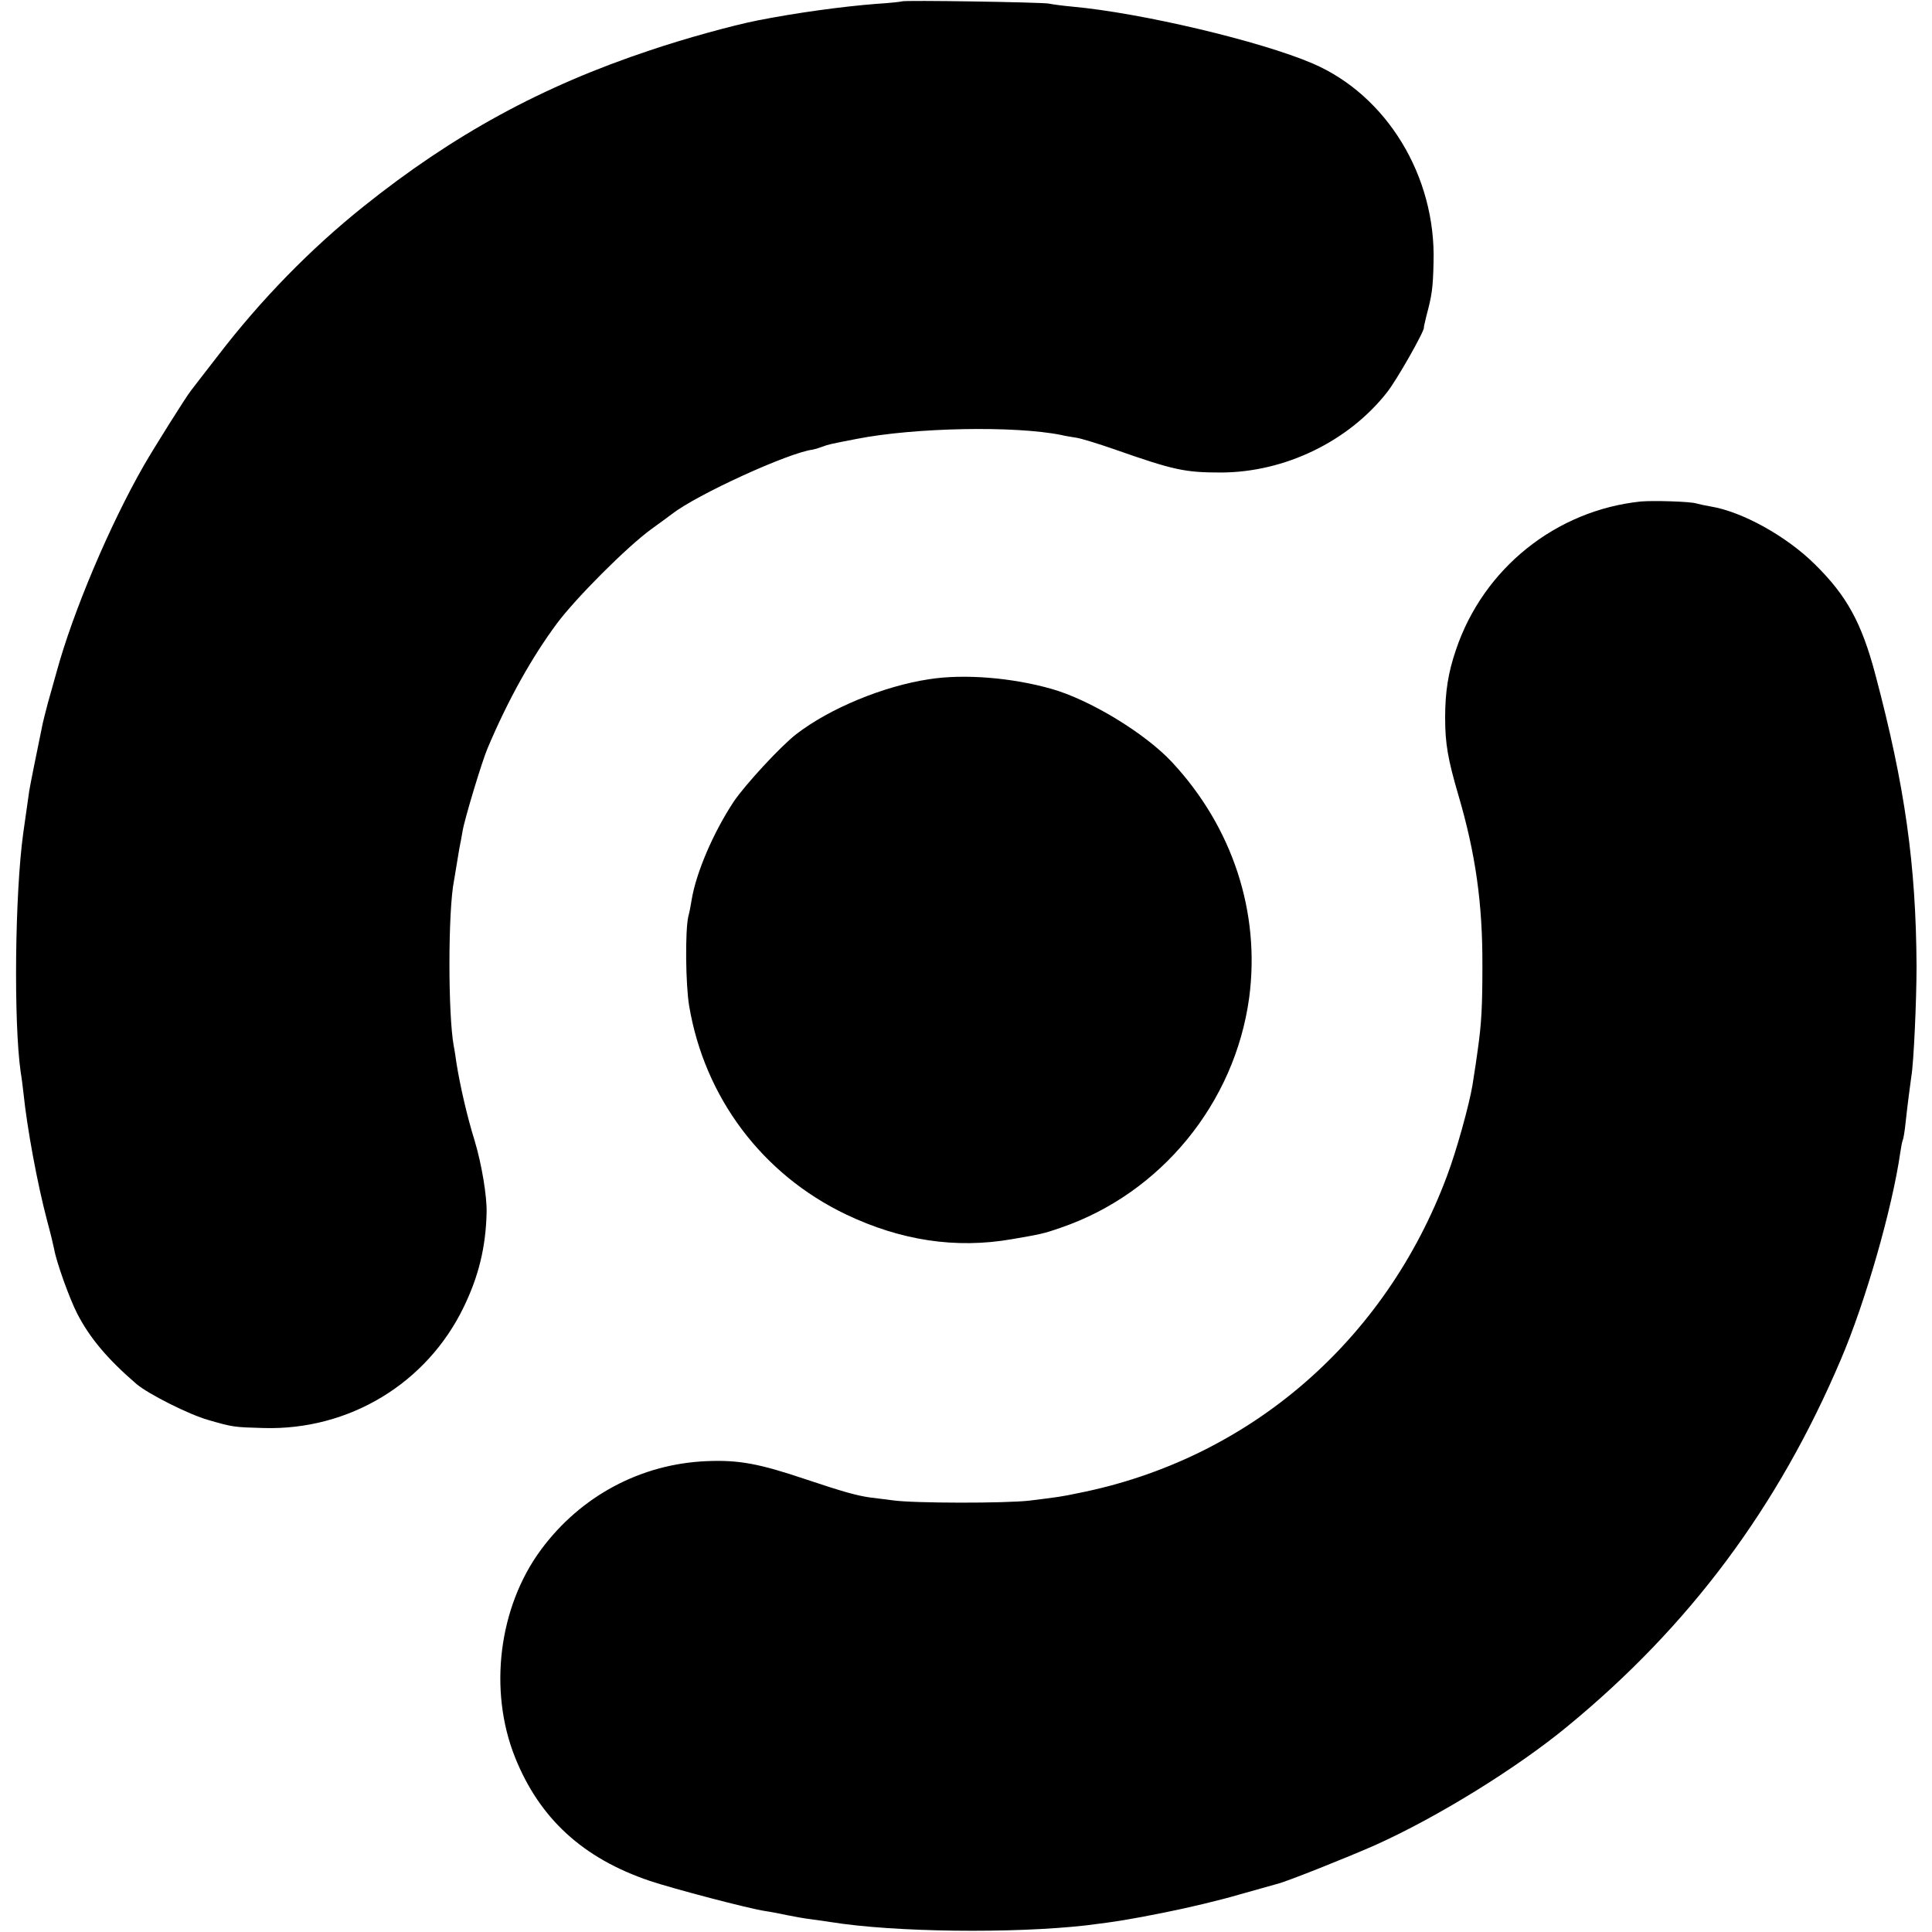
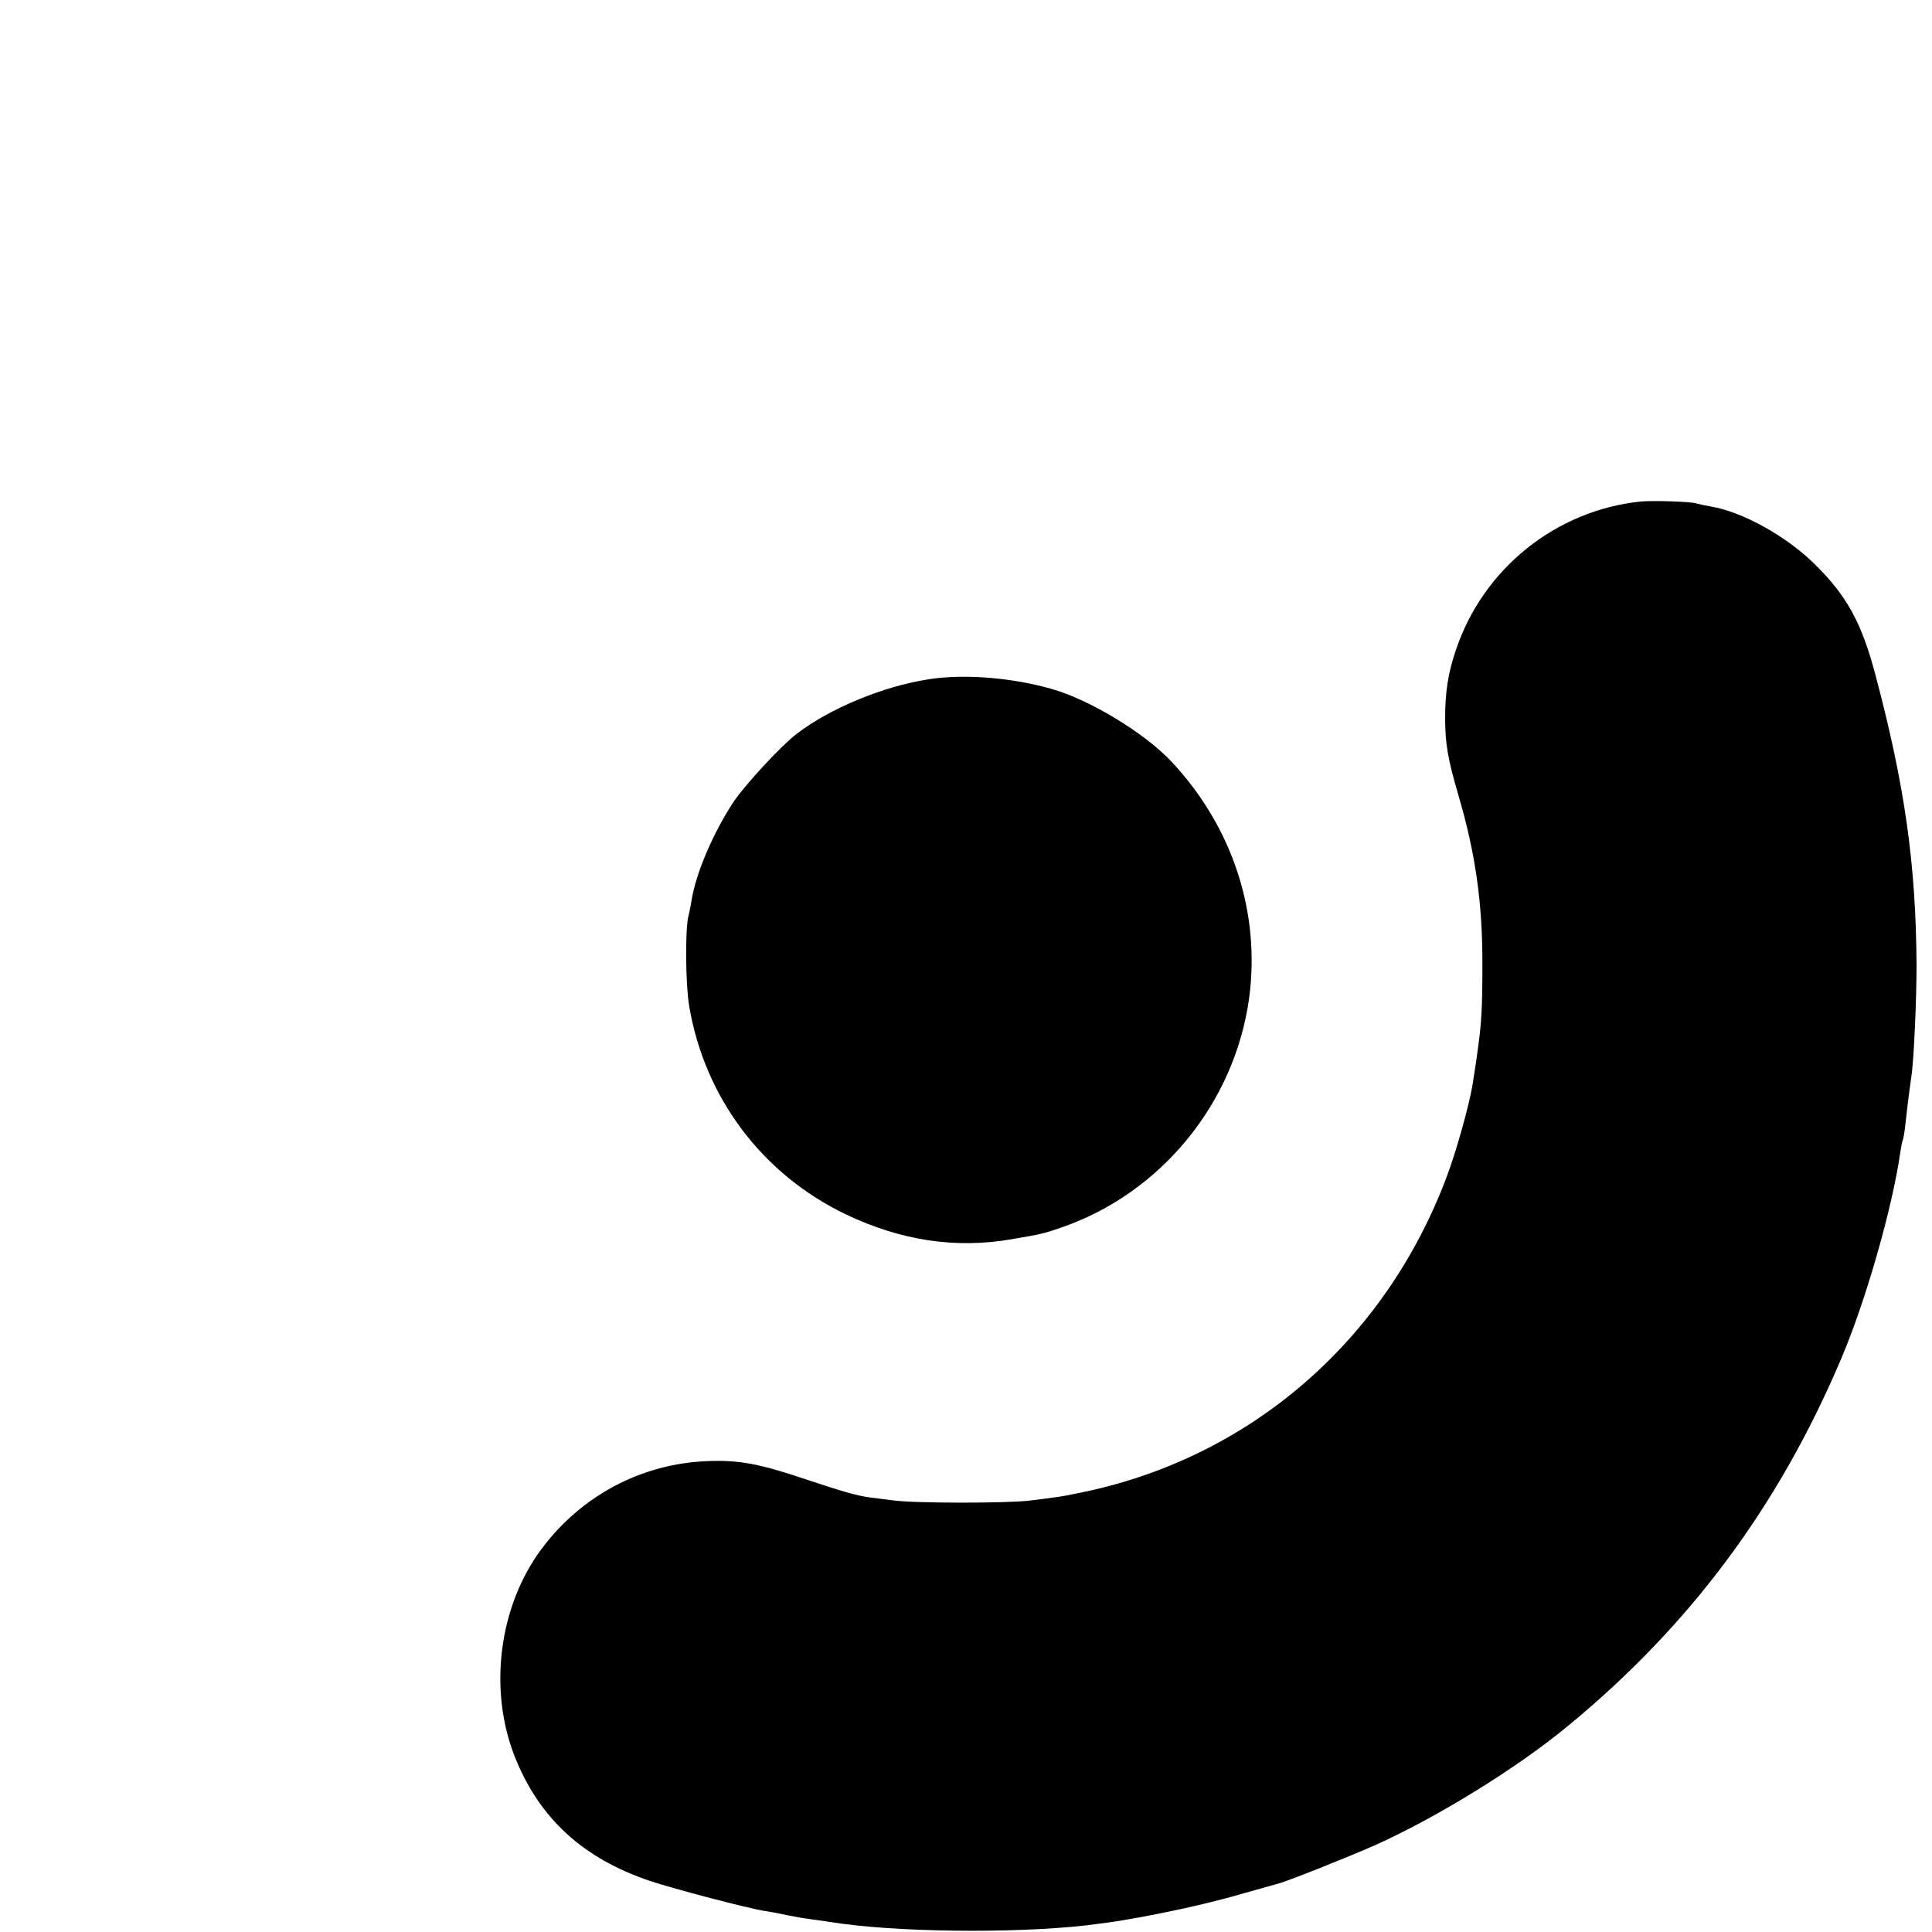
<svg xmlns="http://www.w3.org/2000/svg" version="1.0" width="700pt" height="700pt" viewBox="0 0 700 700" preserveAspectRatio="xMidYMid meet">
  <g transform="translate(0,700) scale(0.1,-0.1)" fill="#000000" stroke="none">
-     <path d="M3268 6995 c-1 -1 -43 -6 -93 -9 -128 -10 -293 -33 -430 -60 -91 -18 -265 -66 -389 -108 -394 -131 -714 -306 -1040 -567 -190 -152 -370 -336 -525 -538 -50 -65 -95 -122 -99 -128 -19 -24 -133 -206 -170 -270 -125 -218 -257 -531 -316 -746 -8 -30 -23 -81 -32 -114 -9 -33 -17 -67 -19 -75 -24 -116 -45 -221 -49 -245 -4 -28 -7 -48 -22 -155 -30 -219 -35 -683 -9 -865 3 -16 7 -50 10 -75 13 -127 50 -328 86 -464 12 -44 23 -90 25 -101 8 -47 55 -178 83 -233 45 -88 109 -165 216 -257 43 -36 189 -110 260 -130 90 -26 93 -26 200 -29 309 -9 591 161 725 438 54 111 80 217 83 341 2 59 -18 178 -43 261 -28 90 -53 200 -66 281 -3 21 -7 49 -10 63 -21 114 -21 491 1 600 2 13 7 40 10 60 3 20 8 47 10 60 3 14 8 40 11 59 7 43 71 255 91 301 74 175 159 327 250 450 69 93 256 280 343 343 36 26 70 51 75 55 90 70 422 222 510 233 6 1 20 5 33 10 24 9 29 10 127 29 210 41 570 48 740 14 11 -3 36 -7 55 -10 19 -3 80 -22 135 -41 219 -77 258 -85 390 -85 230 1 460 112 600 290 36 45 137 224 134 235 -1 1 4 20 9 42 20 75 24 100 26 195 9 312 -170 605 -438 720 -189 81 -619 183 -871 206 -33 3 -71 8 -85 11 -27 5 -526 13 -532 8z" />
    <path d="M5945 5183 c-308 -32 -571 -243 -670 -538 -28 -82 -39 -152 -39 -245 0 -95 10 -151 48 -281 62 -211 88 -392 87 -619 0 -145 -3 -207 -17 -305 -5 -38 -8 -56 -19 -127 -12 -72 -58 -238 -92 -328 -224 -601 -720 -1028 -1337 -1150 -62 -13 -71 -14 -176 -27 -86 -10 -419 -10 -495 1 -33 4 -69 9 -80 10 -51 7 -100 21 -235 66 -169 57 -243 71 -360 66 -238 -10 -456 -126 -600 -321 -153 -207 -191 -509 -94 -752 89 -222 246 -366 489 -448 87 -29 357 -100 417 -109 21 -3 57 -10 80 -15 24 -5 63 -12 88 -15 25 -3 56 -8 70 -10 229 -37 659 -42 925 -12 113 14 156 21 286 47 81 16 203 45 270 65 68 19 131 37 139 39 33 8 256 97 353 140 225 101 513 279 696 430 443 364 764 795 991 1330 89 208 186 547 215 749 3 21 7 41 9 45 2 3 7 31 10 61 8 74 17 140 21 169 9 51 19 280 19 401 -2 367 -42 652 -149 1055 -50 189 -104 287 -220 401 -102 101 -262 190 -377 209 -18 3 -41 8 -52 11 -21 7 -157 11 -201 7z" />
-     <path d="M3366 4539 c-165 -25 -359 -105 -481 -199 -56 -43 -186 -184 -227 -245 -75 -114 -136 -258 -152 -355 -3 -19 -8 -46 -12 -60 -12 -52 -10 -248 3 -325 56 -332 265 -610 568 -755 199 -95 398 -125 600 -90 105 18 116 20 179 42 362 124 630 451 682 833 41 309 -60 618 -280 854 -98 105 -298 226 -436 265 -144 41 -317 55 -444 35z" />
+     <path d="M3366 4539 c-165 -25 -359 -105 -481 -199 -56 -43 -186 -184 -227 -245 -75 -114 -136 -258 -152 -355 -3 -19 -8 -46 -12 -60 -12 -52 -10 -248 3 -325 56 -332 265 -610 568 -755 199 -95 398 -125 600 -90 105 18 116 20 179 42 362 124 630 451 682 833 41 309 -60 618 -280 854 -98 105 -298 226 -436 265 -144 41 -317 55 -444 35" />
  </g>
</svg>